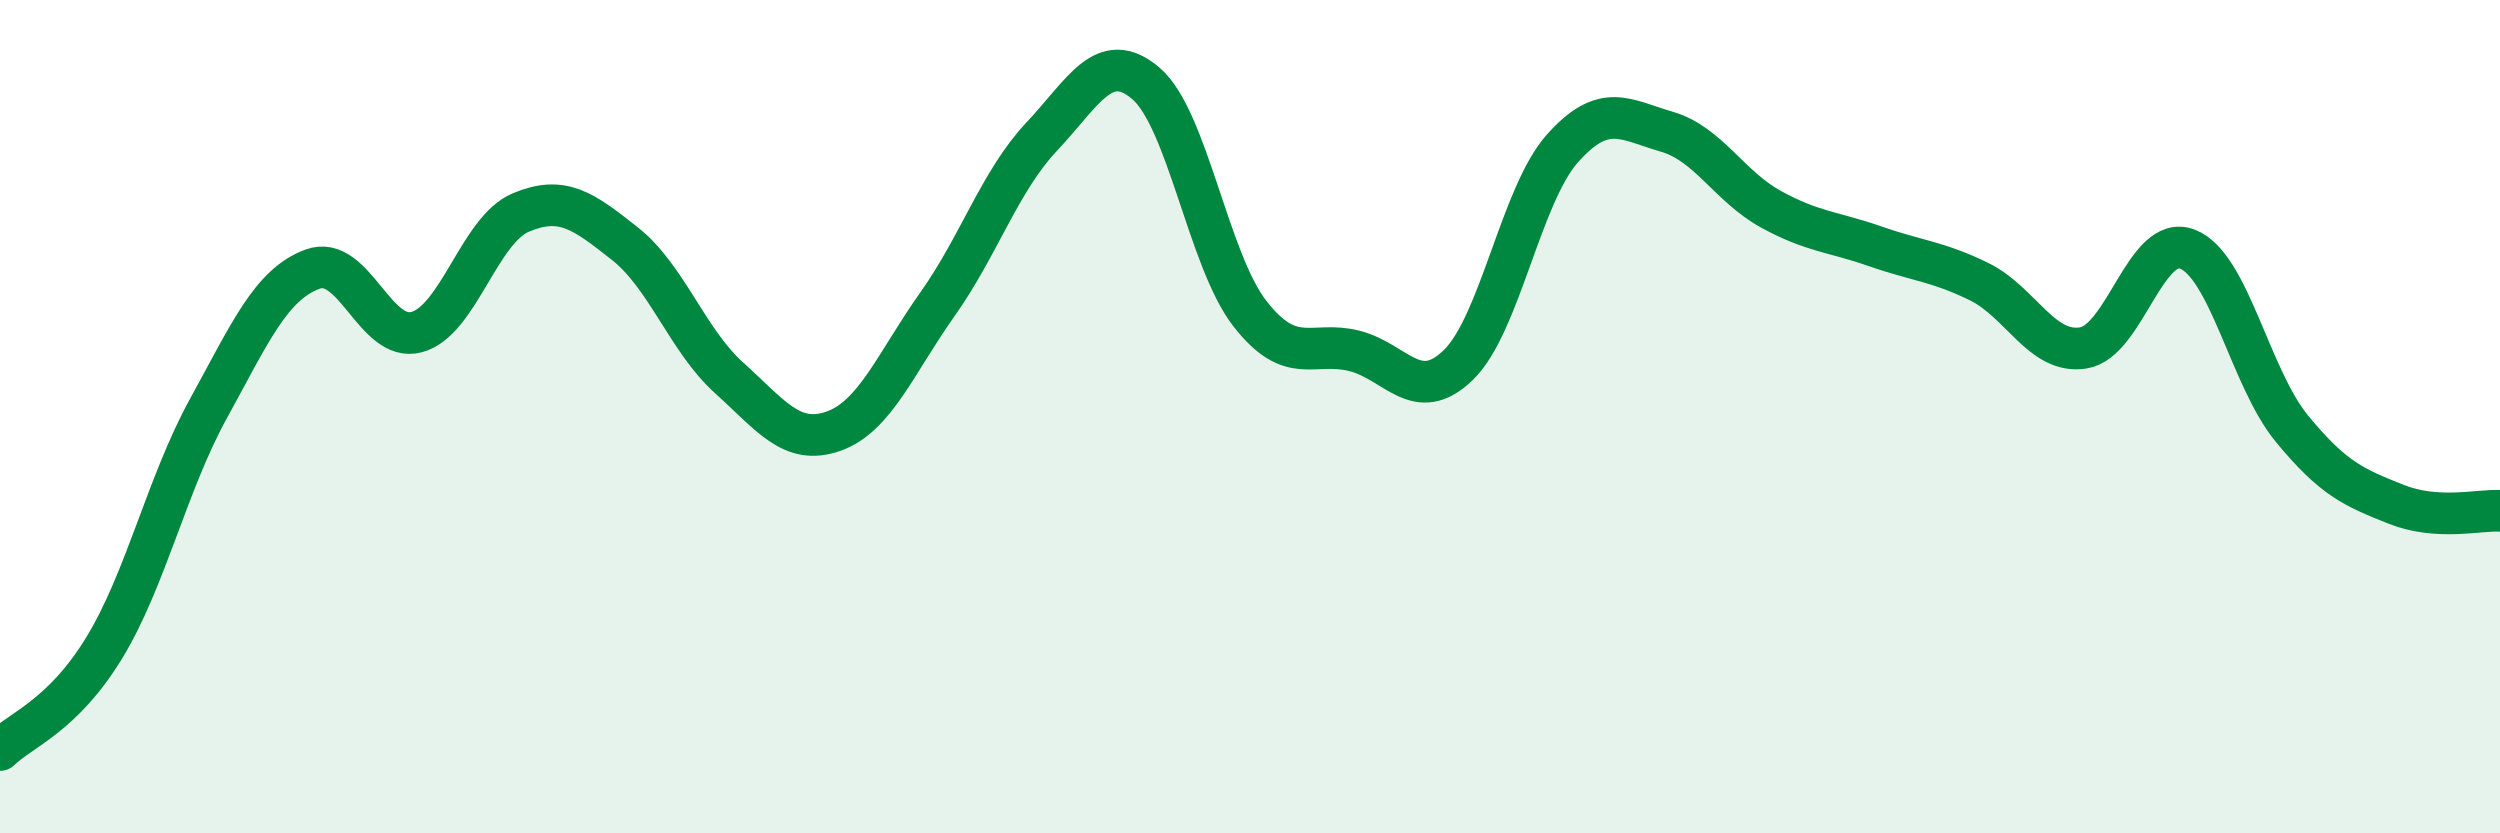
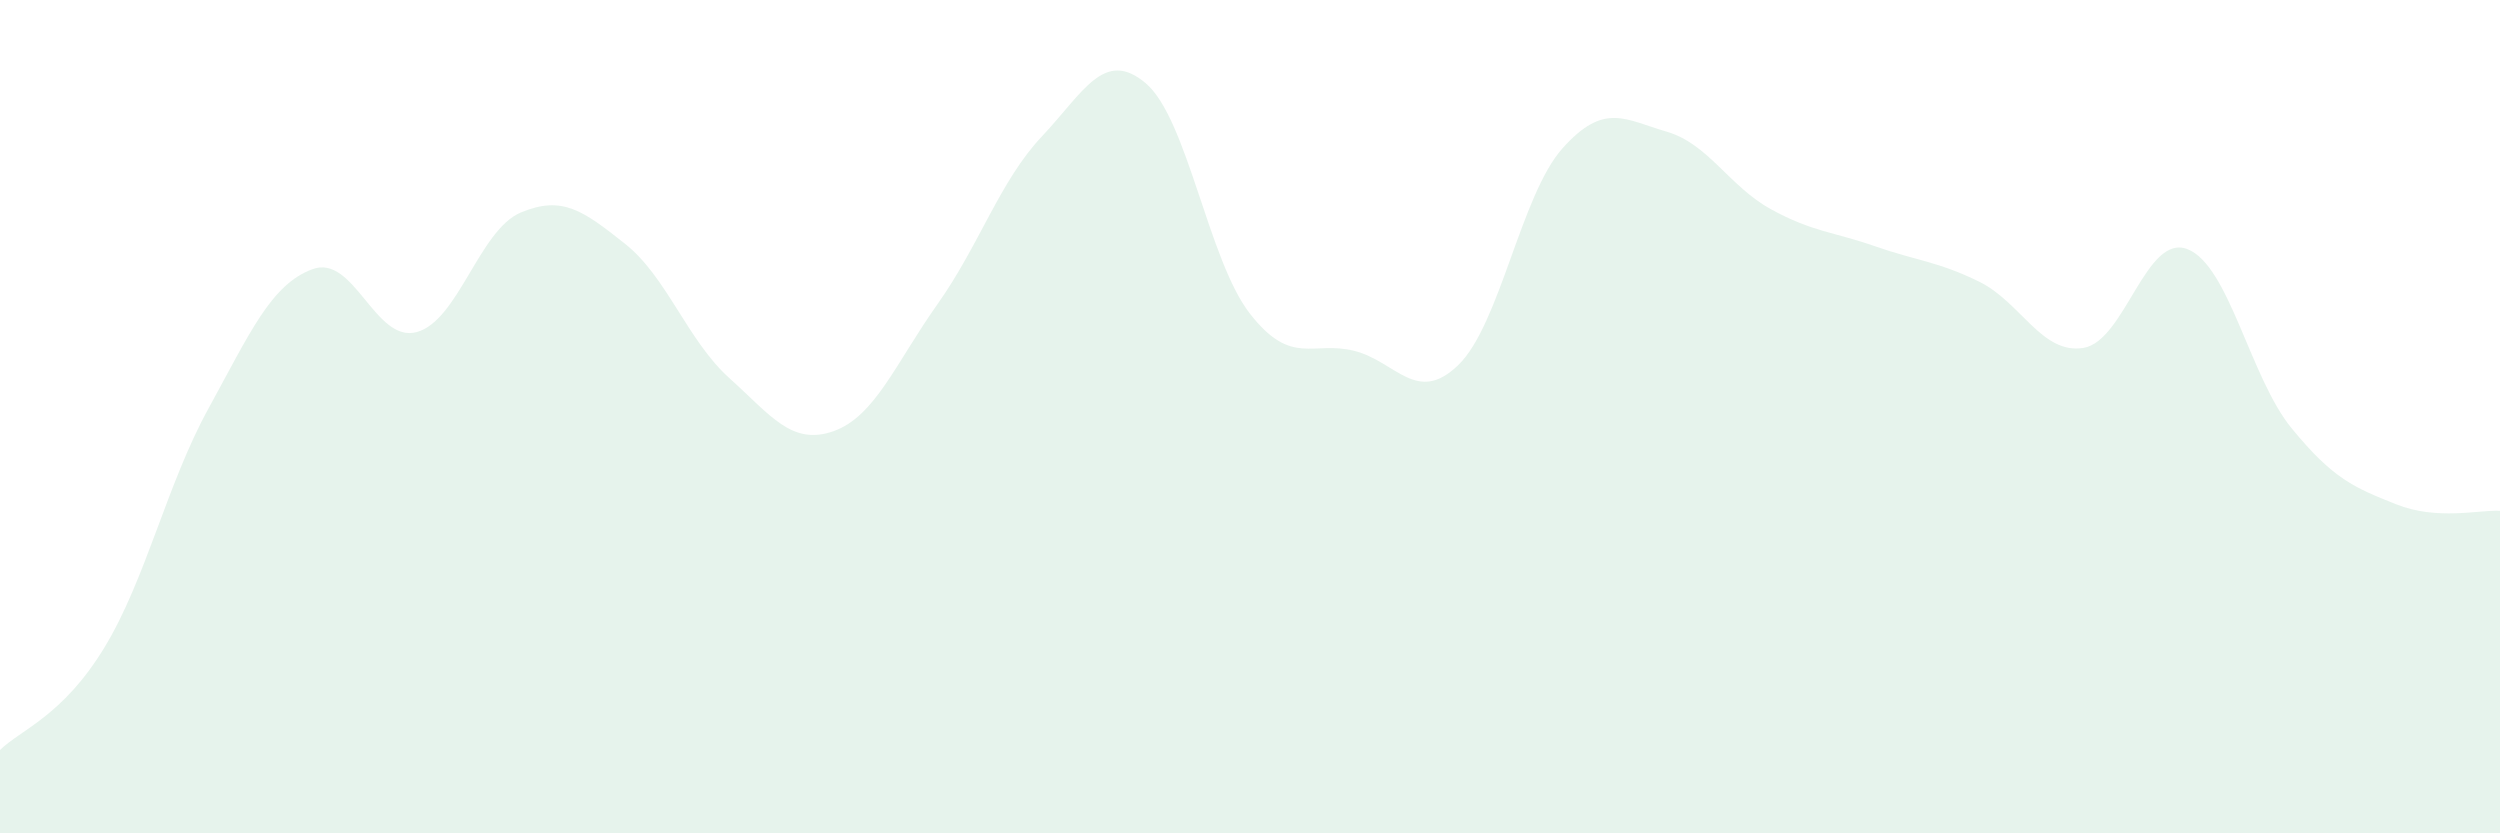
<svg xmlns="http://www.w3.org/2000/svg" width="60" height="20" viewBox="0 0 60 20">
  <path d="M 0,18 C 0.5,17.51 1.5,17.19 2.5,15.55 C 3.5,13.91 4,11.63 5,9.81 C 6,7.99 6.5,6.83 7.5,6.46 C 8.5,6.09 9,8.24 10,7.97 C 11,7.7 11.5,5.52 12.5,5.1 C 13.5,4.68 14,5.06 15,5.85 C 16,6.64 16.5,8.17 17.5,9.07 C 18.5,9.97 19,10.7 20,10.35 C 21,10 21.5,8.71 22.5,7.3 C 23.5,5.89 24,4.34 25,3.28 C 26,2.22 26.5,1.15 27.5,2 C 28.5,2.85 29,6.25 30,7.53 C 31,8.81 31.5,8.17 32.5,8.42 C 33.5,8.67 34,9.73 35,8.76 C 36,7.79 36.5,4.68 37.5,3.56 C 38.5,2.44 39,2.87 40,3.16 C 41,3.45 41.5,4.47 42.5,5.02 C 43.5,5.57 44,5.56 45,5.91 C 46,6.26 46.5,6.27 47.5,6.76 C 48.5,7.25 49,8.51 50,8.35 C 51,8.19 51.5,5.59 52.5,5.98 C 53.5,6.37 54,9.06 55,10.28 C 56,11.5 56.5,11.7 57.5,12.1 C 58.5,12.5 59.5,12.23 60,12.26L60 20L0 20Z" fill="#008740" opacity="0.1" stroke-linecap="round" stroke-linejoin="round" />
-   <path d="M 0,18 C 0.5,17.51 1.5,17.19 2.5,15.55 C 3.5,13.91 4,11.63 5,9.81 C 6,7.99 6.5,6.83 7.5,6.46 C 8.5,6.09 9,8.24 10,7.97 C 11,7.7 11.5,5.52 12.5,5.1 C 13.5,4.68 14,5.06 15,5.85 C 16,6.64 16.5,8.17 17.5,9.07 C 18.5,9.97 19,10.7 20,10.35 C 21,10 21.5,8.71 22.5,7.3 C 23.5,5.89 24,4.34 25,3.28 C 26,2.22 26.5,1.15 27.5,2 C 28.5,2.85 29,6.25 30,7.53 C 31,8.81 31.5,8.17 32.5,8.42 C 33.5,8.67 34,9.73 35,8.76 C 36,7.79 36.5,4.68 37.5,3.56 C 38.5,2.44 39,2.87 40,3.16 C 41,3.45 41.5,4.47 42.5,5.02 C 43.5,5.57 44,5.56 45,5.91 C 46,6.26 46.5,6.27 47.5,6.76 C 48.5,7.25 49,8.51 50,8.35 C 51,8.19 51.5,5.59 52.5,5.98 C 53.5,6.37 54,9.06 55,10.28 C 56,11.5 56.5,11.7 57.5,12.1 C 58.5,12.5 59.5,12.23 60,12.26" stroke="#008740" stroke-width="1" fill="none" stroke-linecap="round" stroke-linejoin="round" />
</svg>